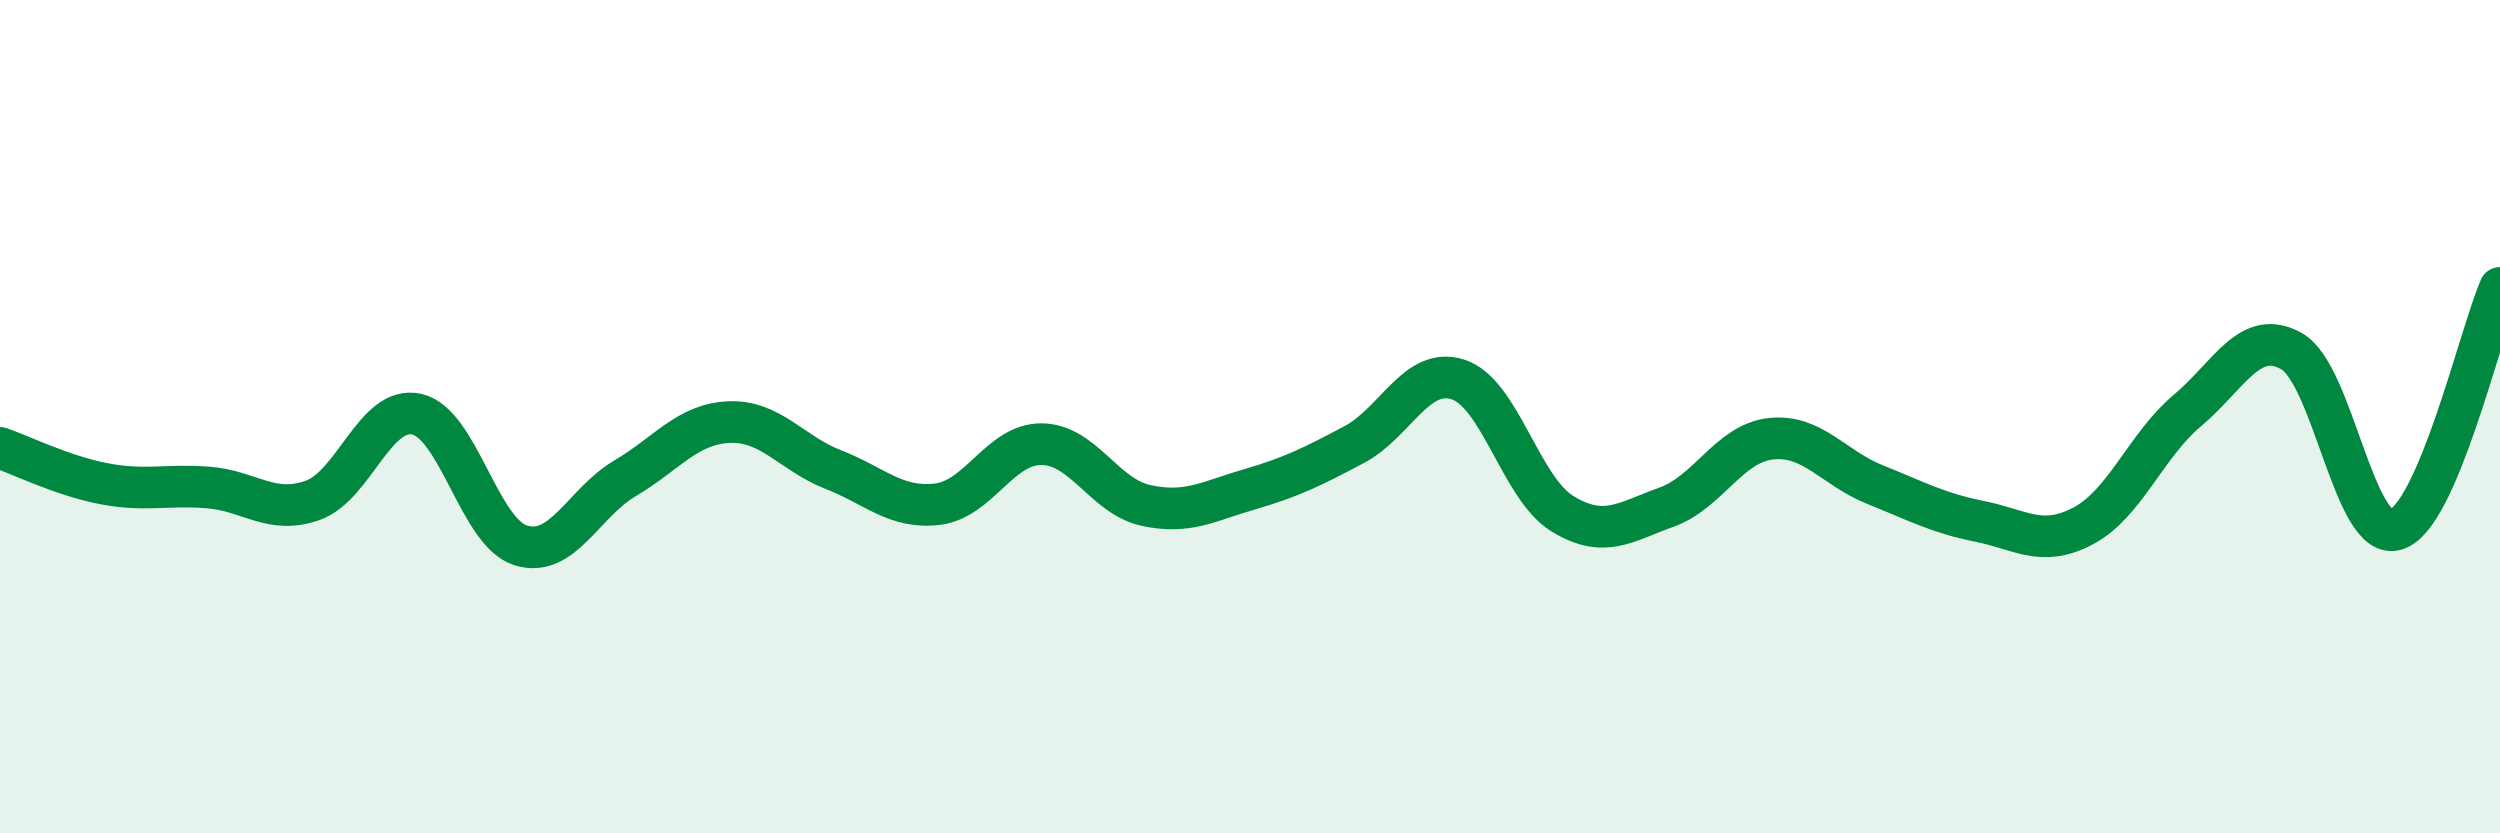
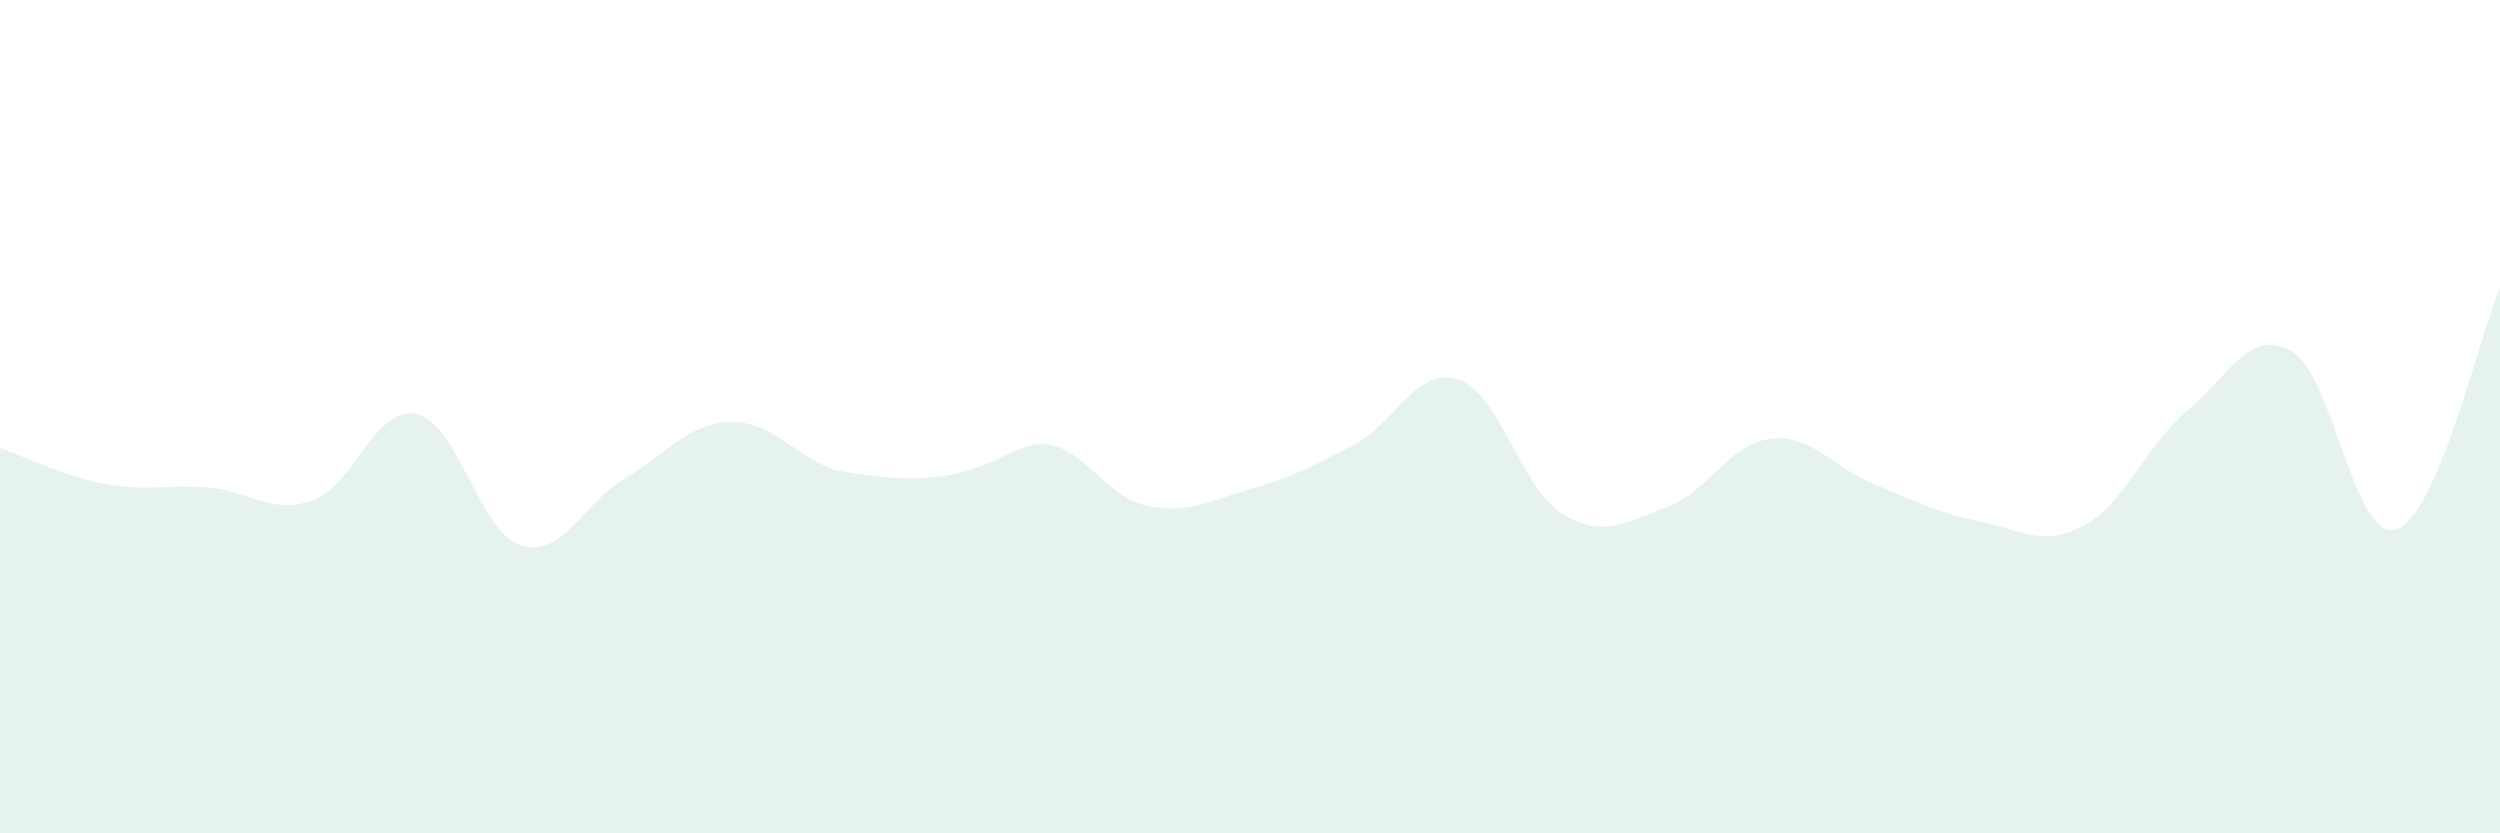
<svg xmlns="http://www.w3.org/2000/svg" width="60" height="20" viewBox="0 0 60 20">
-   <path d="M 0,10.75 C 0.5,10.92 1.5,11.42 2.5,11.61 C 3.5,11.8 4,11.62 5,11.7 C 6,11.78 6.5,12.36 7.5,12.01 C 8.5,11.66 9,9.72 10,9.94 C 11,10.16 11.5,12.78 12.5,13.09 C 13.5,13.4 14,12.07 15,11.48 C 16,10.89 16.5,10.17 17.5,10.13 C 18.5,10.09 19,10.88 20,11.27 C 21,11.66 21.5,12.22 22.5,12.1 C 23.5,11.98 24,10.65 25,10.66 C 26,10.67 26.5,11.91 27.5,12.13 C 28.5,12.35 29,12.03 30,11.74 C 31,11.45 31.5,11.2 32.5,10.67 C 33.5,10.14 34,8.78 35,9.11 C 36,9.44 36.5,11.72 37.5,12.33 C 38.5,12.94 39,12.53 40,12.17 C 41,11.81 41.5,10.64 42.5,10.53 C 43.5,10.42 44,11.23 45,11.63 C 46,12.03 46.5,12.31 47.5,12.51 C 48.5,12.71 49,13.15 50,12.62 C 51,12.09 51.5,10.69 52.5,9.85 C 53.5,9.01 54,7.86 55,8.43 C 56,9 56.5,13.01 57.5,12.71 C 58.5,12.41 59.5,8.07 60,6.91L60 20L0 20Z" fill="#008740" opacity="0.1" stroke-linecap="round" stroke-linejoin="round" />
-   <path d="M 0,10.75 C 0.5,10.92 1.5,11.42 2.5,11.61 C 3.5,11.8 4,11.62 5,11.7 C 6,11.78 6.5,12.36 7.5,12.01 C 8.5,11.66 9,9.72 10,9.94 C 11,10.16 11.5,12.78 12.5,13.09 C 13.5,13.4 14,12.07 15,11.48 C 16,10.89 16.5,10.17 17.5,10.13 C 18.5,10.09 19,10.88 20,11.27 C 21,11.66 21.5,12.22 22.5,12.1 C 23.5,11.98 24,10.65 25,10.66 C 26,10.67 26.5,11.91 27.5,12.13 C 28.5,12.35 29,12.03 30,11.74 C 31,11.45 31.5,11.2 32.5,10.67 C 33.5,10.14 34,8.78 35,9.11 C 36,9.44 36.5,11.72 37.5,12.33 C 38.5,12.94 39,12.53 40,12.17 C 41,11.81 41.5,10.64 42.5,10.53 C 43.5,10.42 44,11.23 45,11.63 C 46,12.03 46.5,12.31 47.5,12.51 C 48.5,12.71 49,13.15 50,12.62 C 51,12.09 51.5,10.69 52.5,9.85 C 53.5,9.01 54,7.86 55,8.43 C 56,9 56.5,13.01 57.5,12.71 C 58.5,12.41 59.5,8.07 60,6.91" stroke="#008740" stroke-width="1" fill="none" stroke-linecap="round" stroke-linejoin="round" />
+   <path d="M 0,10.75 C 0.5,10.92 1.5,11.42 2.5,11.61 C 3.5,11.8 4,11.62 5,11.7 C 6,11.78 6.5,12.36 7.5,12.01 C 8.5,11.66 9,9.72 10,9.94 C 11,10.16 11.5,12.78 12.5,13.09 C 13.5,13.4 14,12.07 15,11.48 C 16,10.89 16.5,10.17 17.5,10.13 C 18.5,10.09 19,10.88 20,11.27 C 23.5,11.98 24,10.65 25,10.66 C 26,10.67 26.5,11.91 27.5,12.13 C 28.5,12.35 29,12.03 30,11.74 C 31,11.45 31.5,11.2 32.5,10.67 C 33.5,10.14 34,8.78 35,9.11 C 36,9.44 36.5,11.72 37.5,12.33 C 38.5,12.94 39,12.53 40,12.17 C 41,11.81 41.5,10.64 42.5,10.53 C 43.5,10.42 44,11.23 45,11.63 C 46,12.03 46.5,12.31 47.5,12.51 C 48.5,12.71 49,13.15 50,12.62 C 51,12.09 51.5,10.69 52.5,9.85 C 53.5,9.01 54,7.86 55,8.43 C 56,9 56.5,13.01 57.5,12.71 C 58.5,12.41 59.5,8.07 60,6.91L60 20L0 20Z" fill="#008740" opacity="0.1" stroke-linecap="round" stroke-linejoin="round" />
</svg>